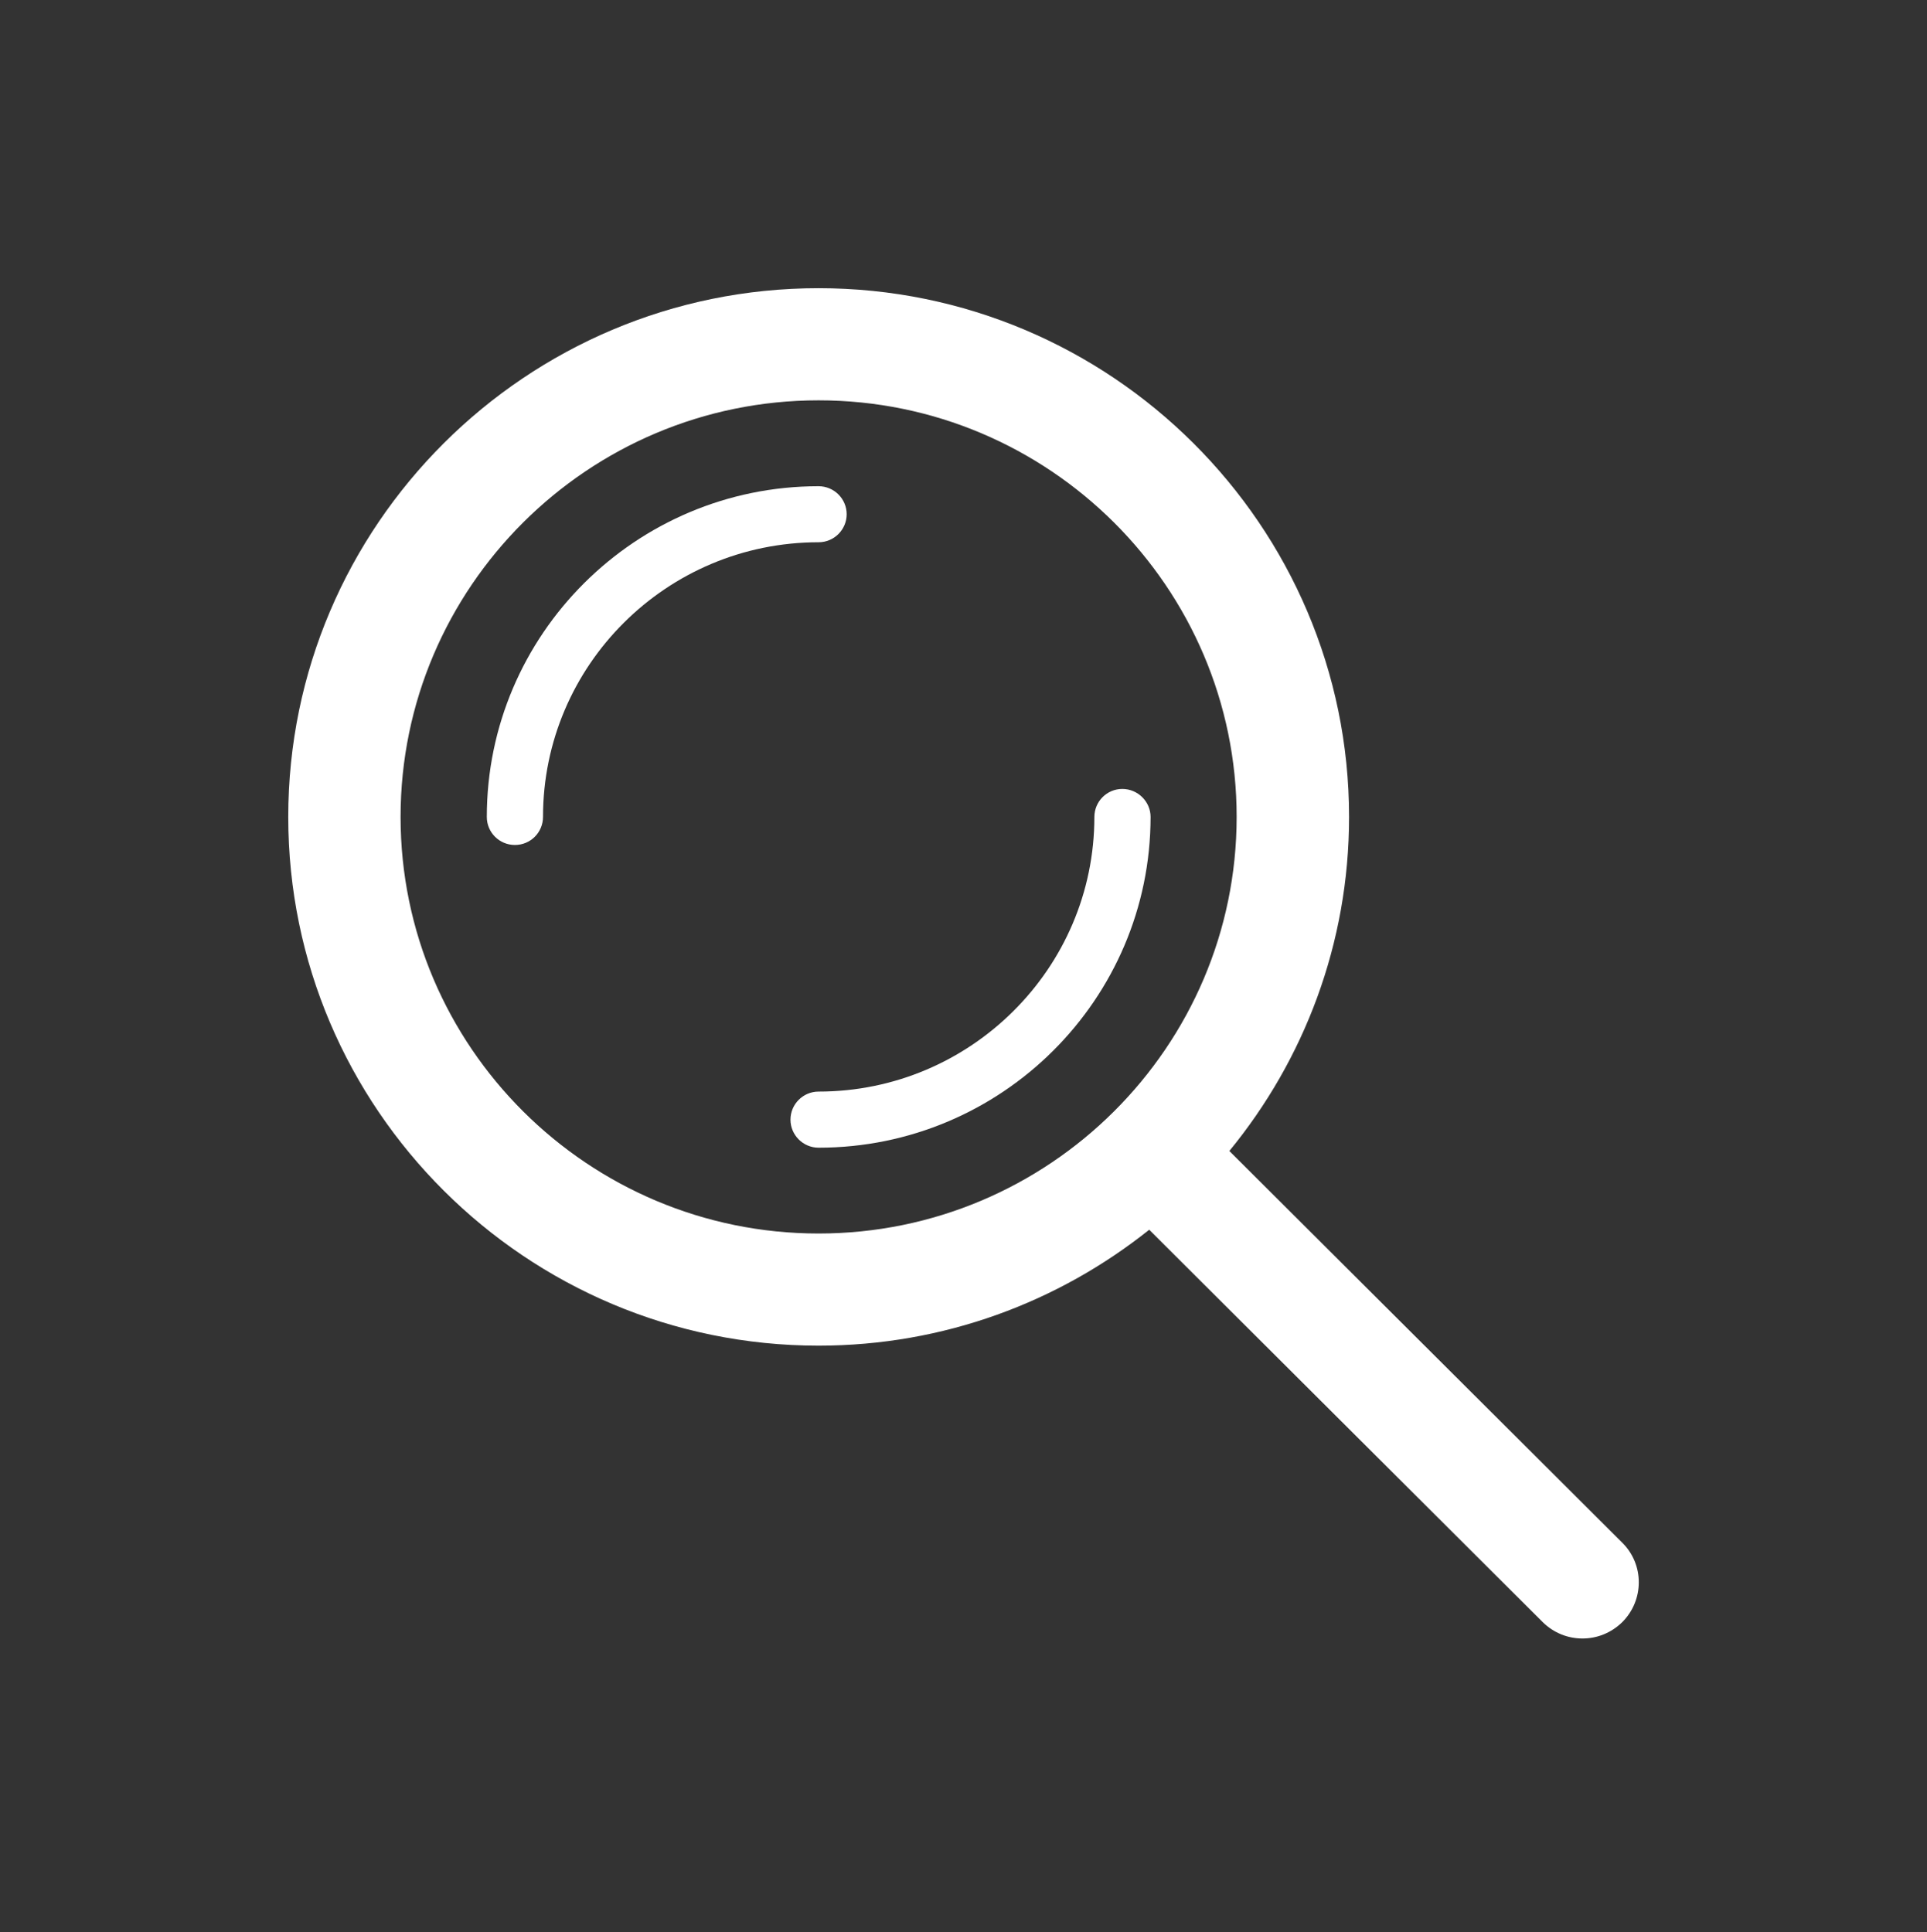
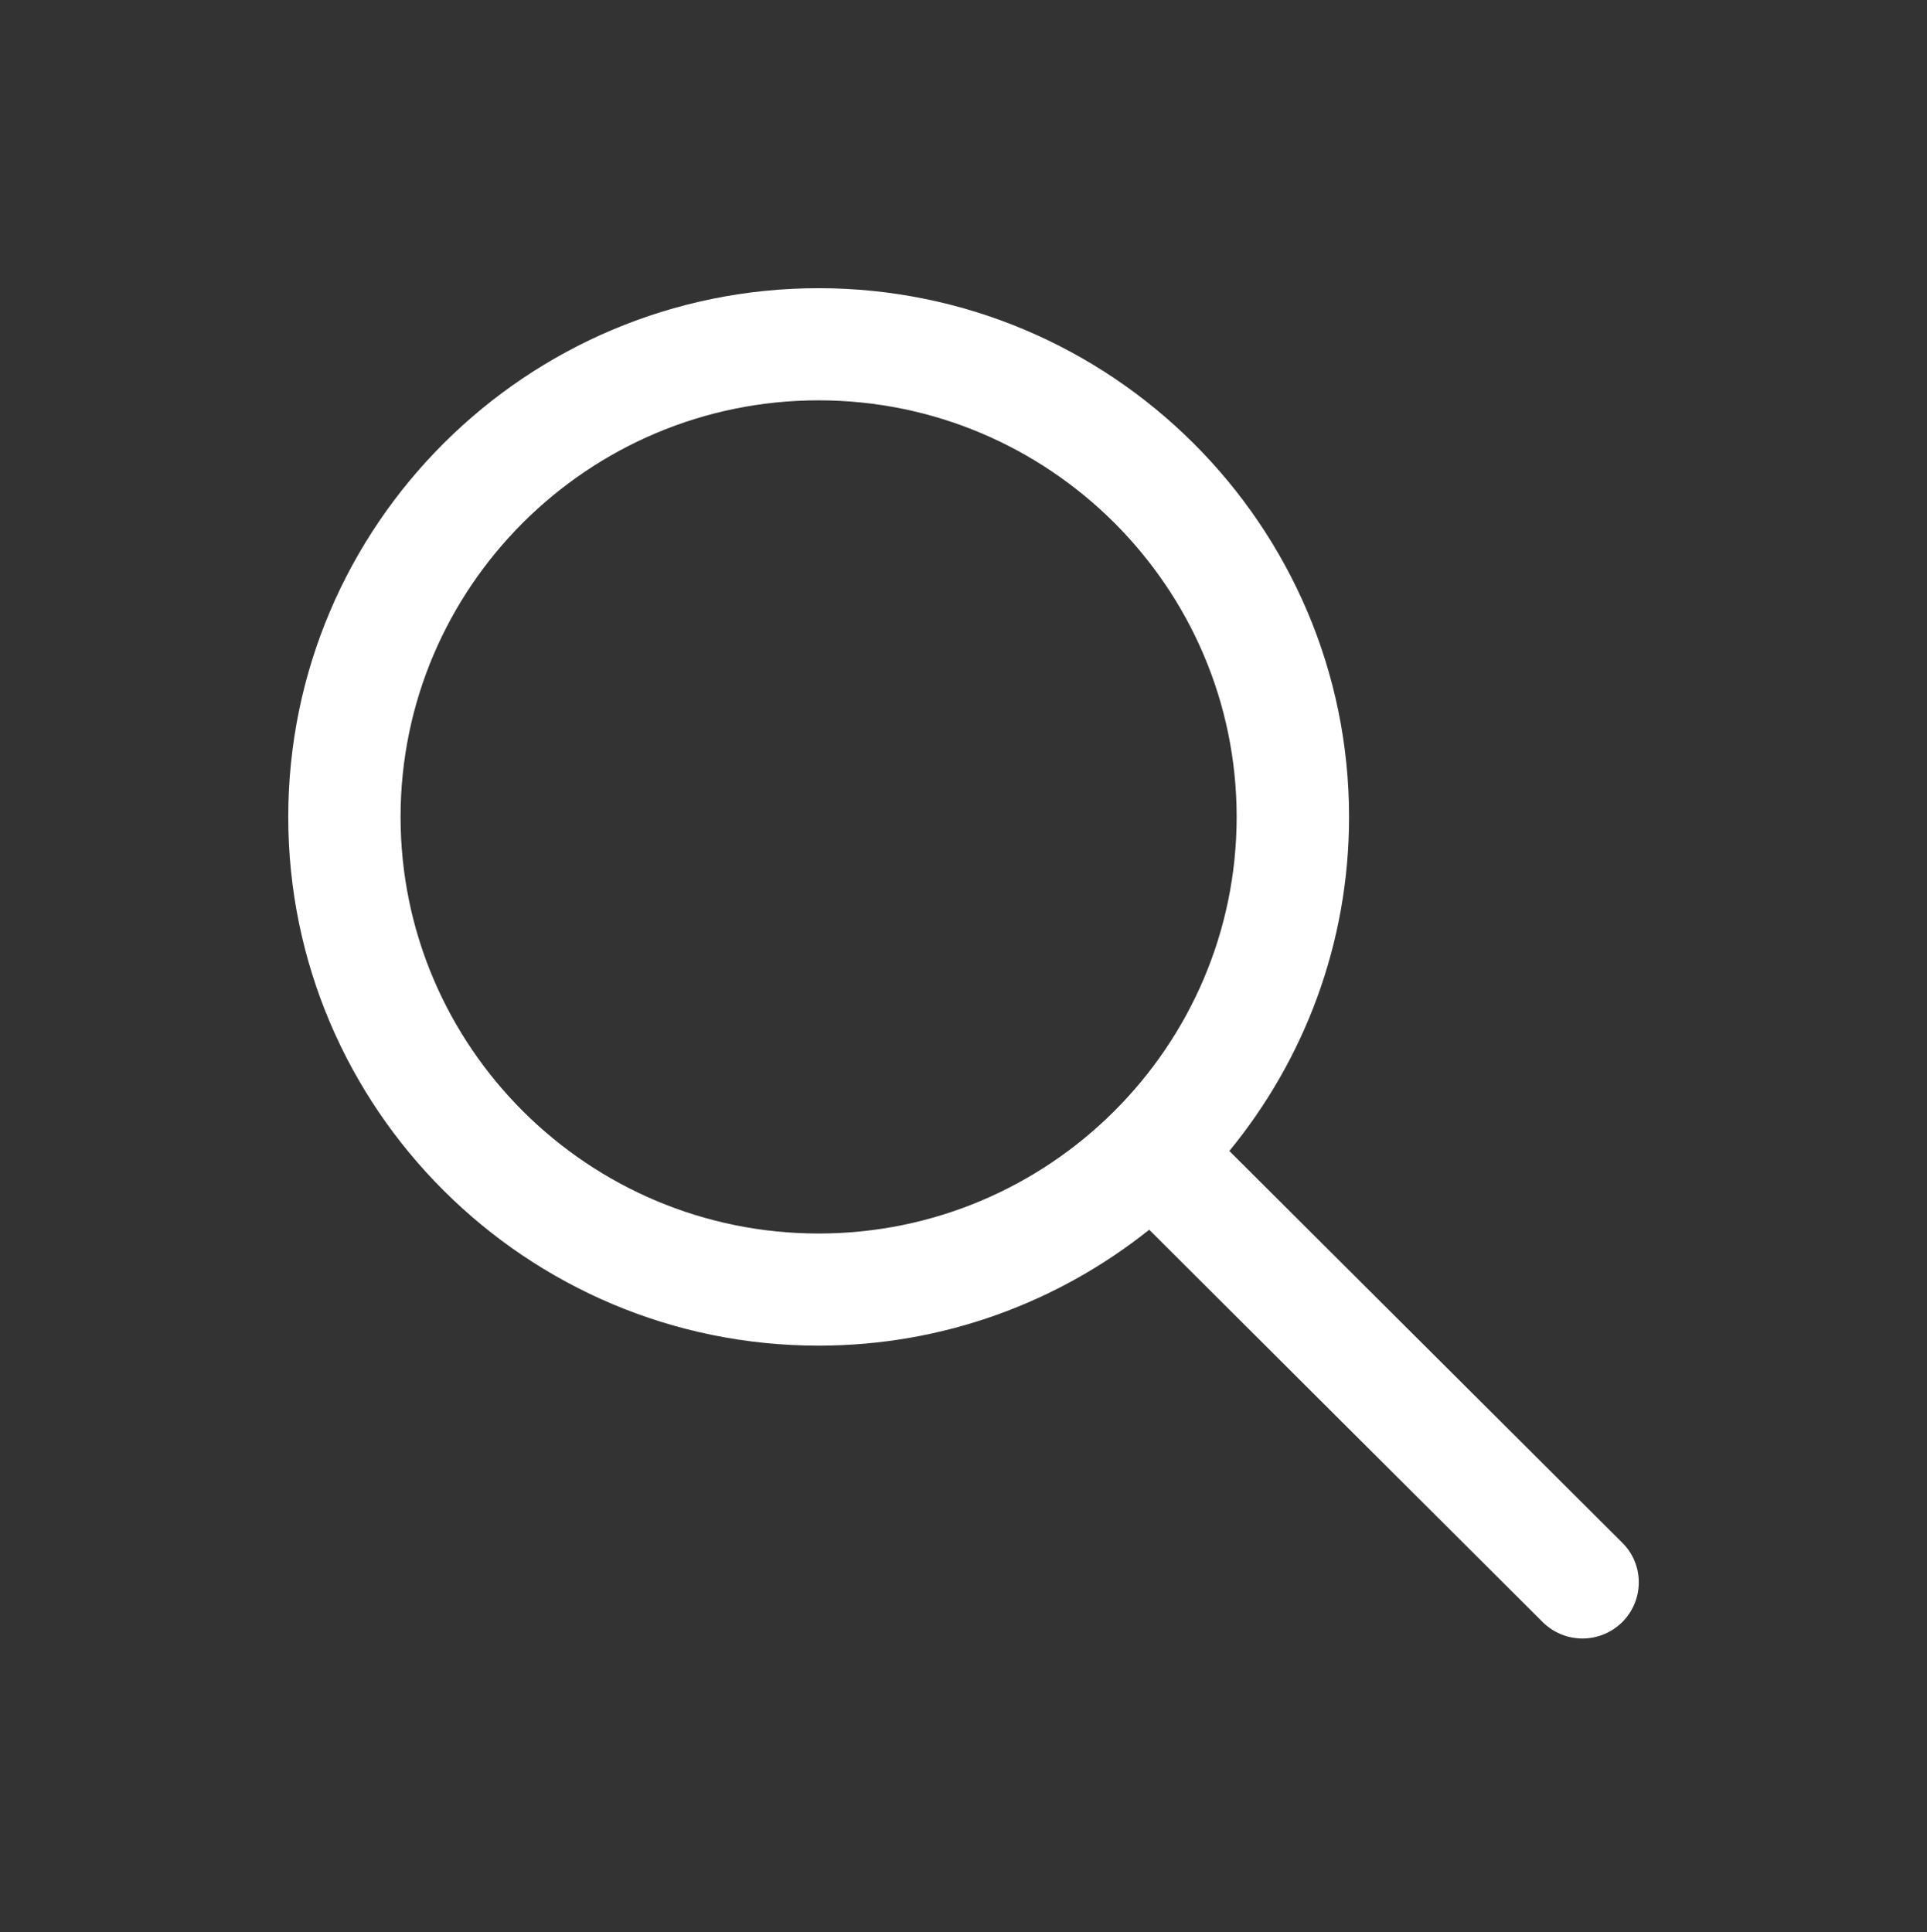
<svg xmlns="http://www.w3.org/2000/svg" version="1.1" id="Layer_1" x="0px" y="0px" width="24px" height="24.07px" viewBox="0 0 24 24.07" enable-background="new 0 0 24 24.07" xml:space="preserve">
  <rect x="0" y="0" width="24" height="24.07" fill="#333333" stroke="none" />
  <path fill="#FFFFFF" d="M20.206,19.219l-4.895-4.881c0.931-1.135,1.491-2.584,1.491-4.161c0-3.631-2.965-6.587-6.607-6.587  S3.59,6.546,3.59,10.177c0,3.632,2.963,6.586,6.605,6.586c1.558,0,2.989-0.543,4.118-1.444l4.901,4.888  c0.138,0.136,0.315,0.204,0.495,0.204s0.357-0.068,0.496-0.204C20.479,19.932,20.479,19.49,20.206,19.219z M10.195,15.366  c-2.871,0-5.206-2.328-5.206-5.189c0-2.861,2.335-5.19,5.206-5.19c2.871,0,5.207,2.33,5.207,5.19  C15.401,13.038,13.066,15.366,10.195,15.366z" />
-   <path fill="#FFFFFF" d="M6.413,10.526c-0.193,0-0.35-0.156-0.35-0.349c0-2.273,1.854-4.12,4.132-4.12c0.193,0,0.35,0.157,0.35,0.349  c0,0.191-0.156,0.349-0.35,0.349c-1.892,0-3.432,1.534-3.432,3.421C6.763,10.37,6.607,10.526,6.413,10.526z" />
-   <path fill="#FFFFFF" d="M10.195,14.297c-0.193,0-0.35-0.158-0.35-0.349c0-0.193,0.157-0.35,0.35-0.35  c1.892,0,3.435-1.535,3.435-3.421c0-0.192,0.155-0.349,0.348-0.349s0.352,0.158,0.352,0.349  C14.329,12.448,12.475,14.297,10.195,14.297z" />
</svg>